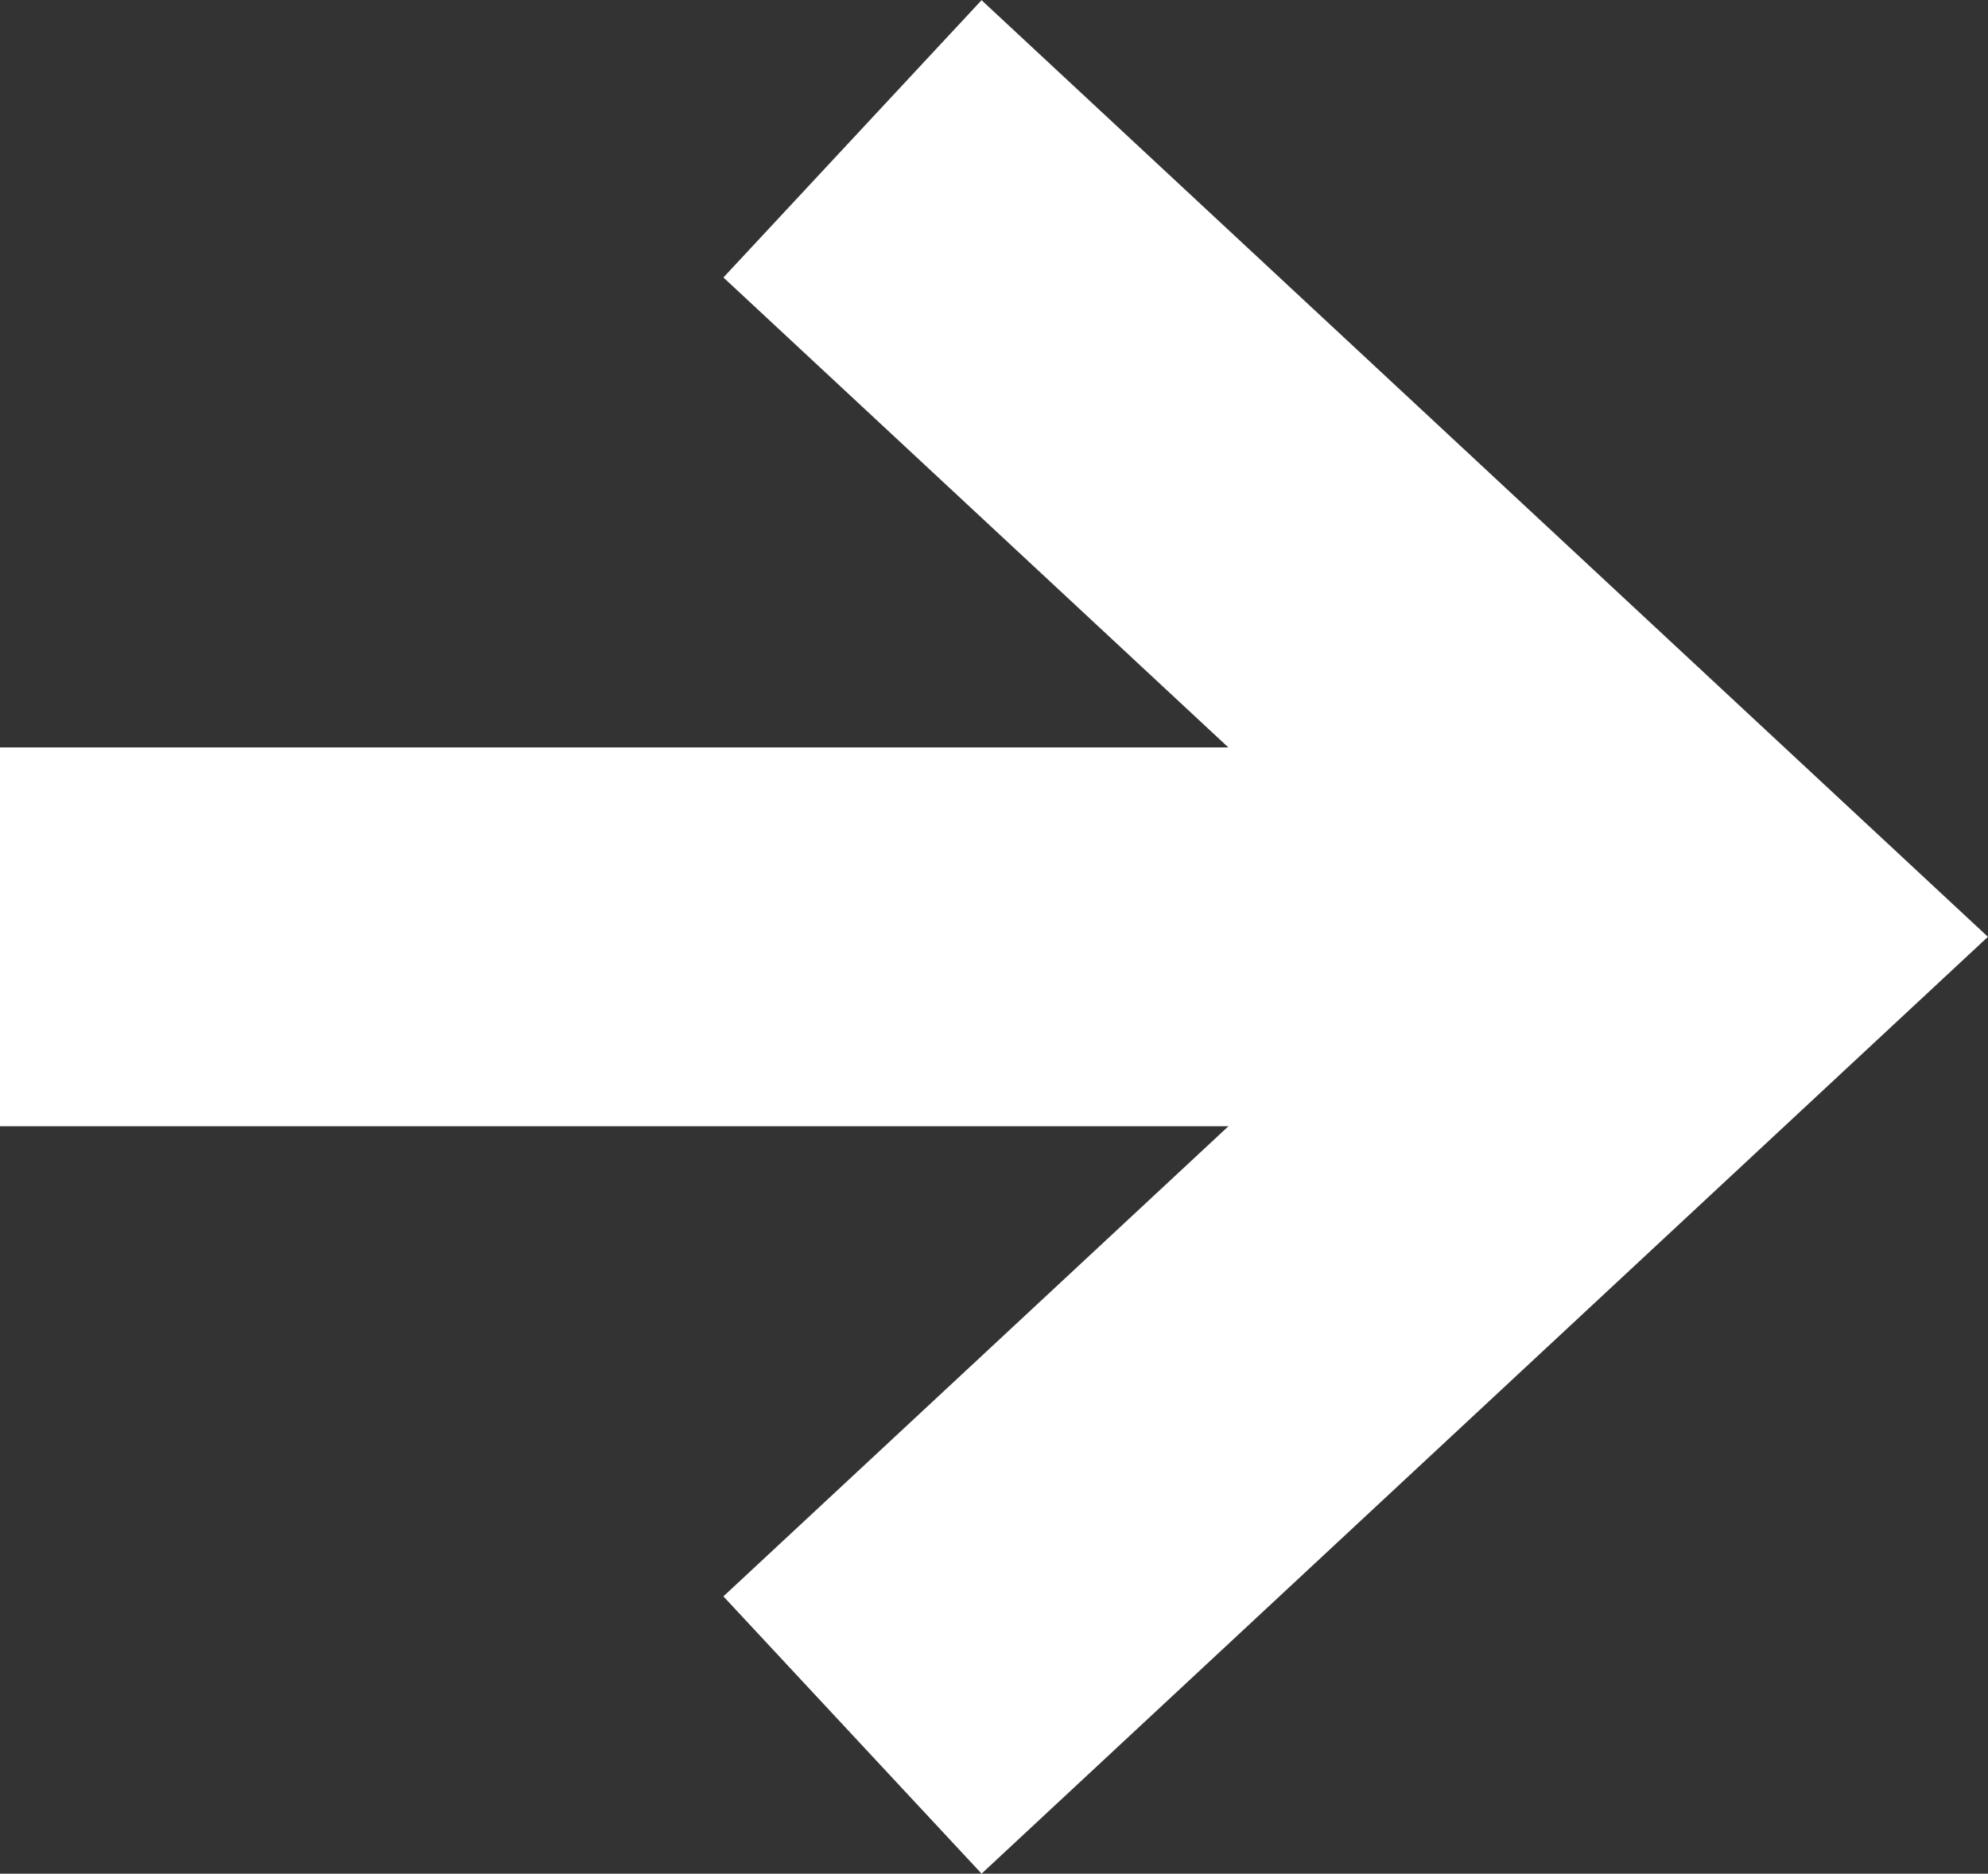
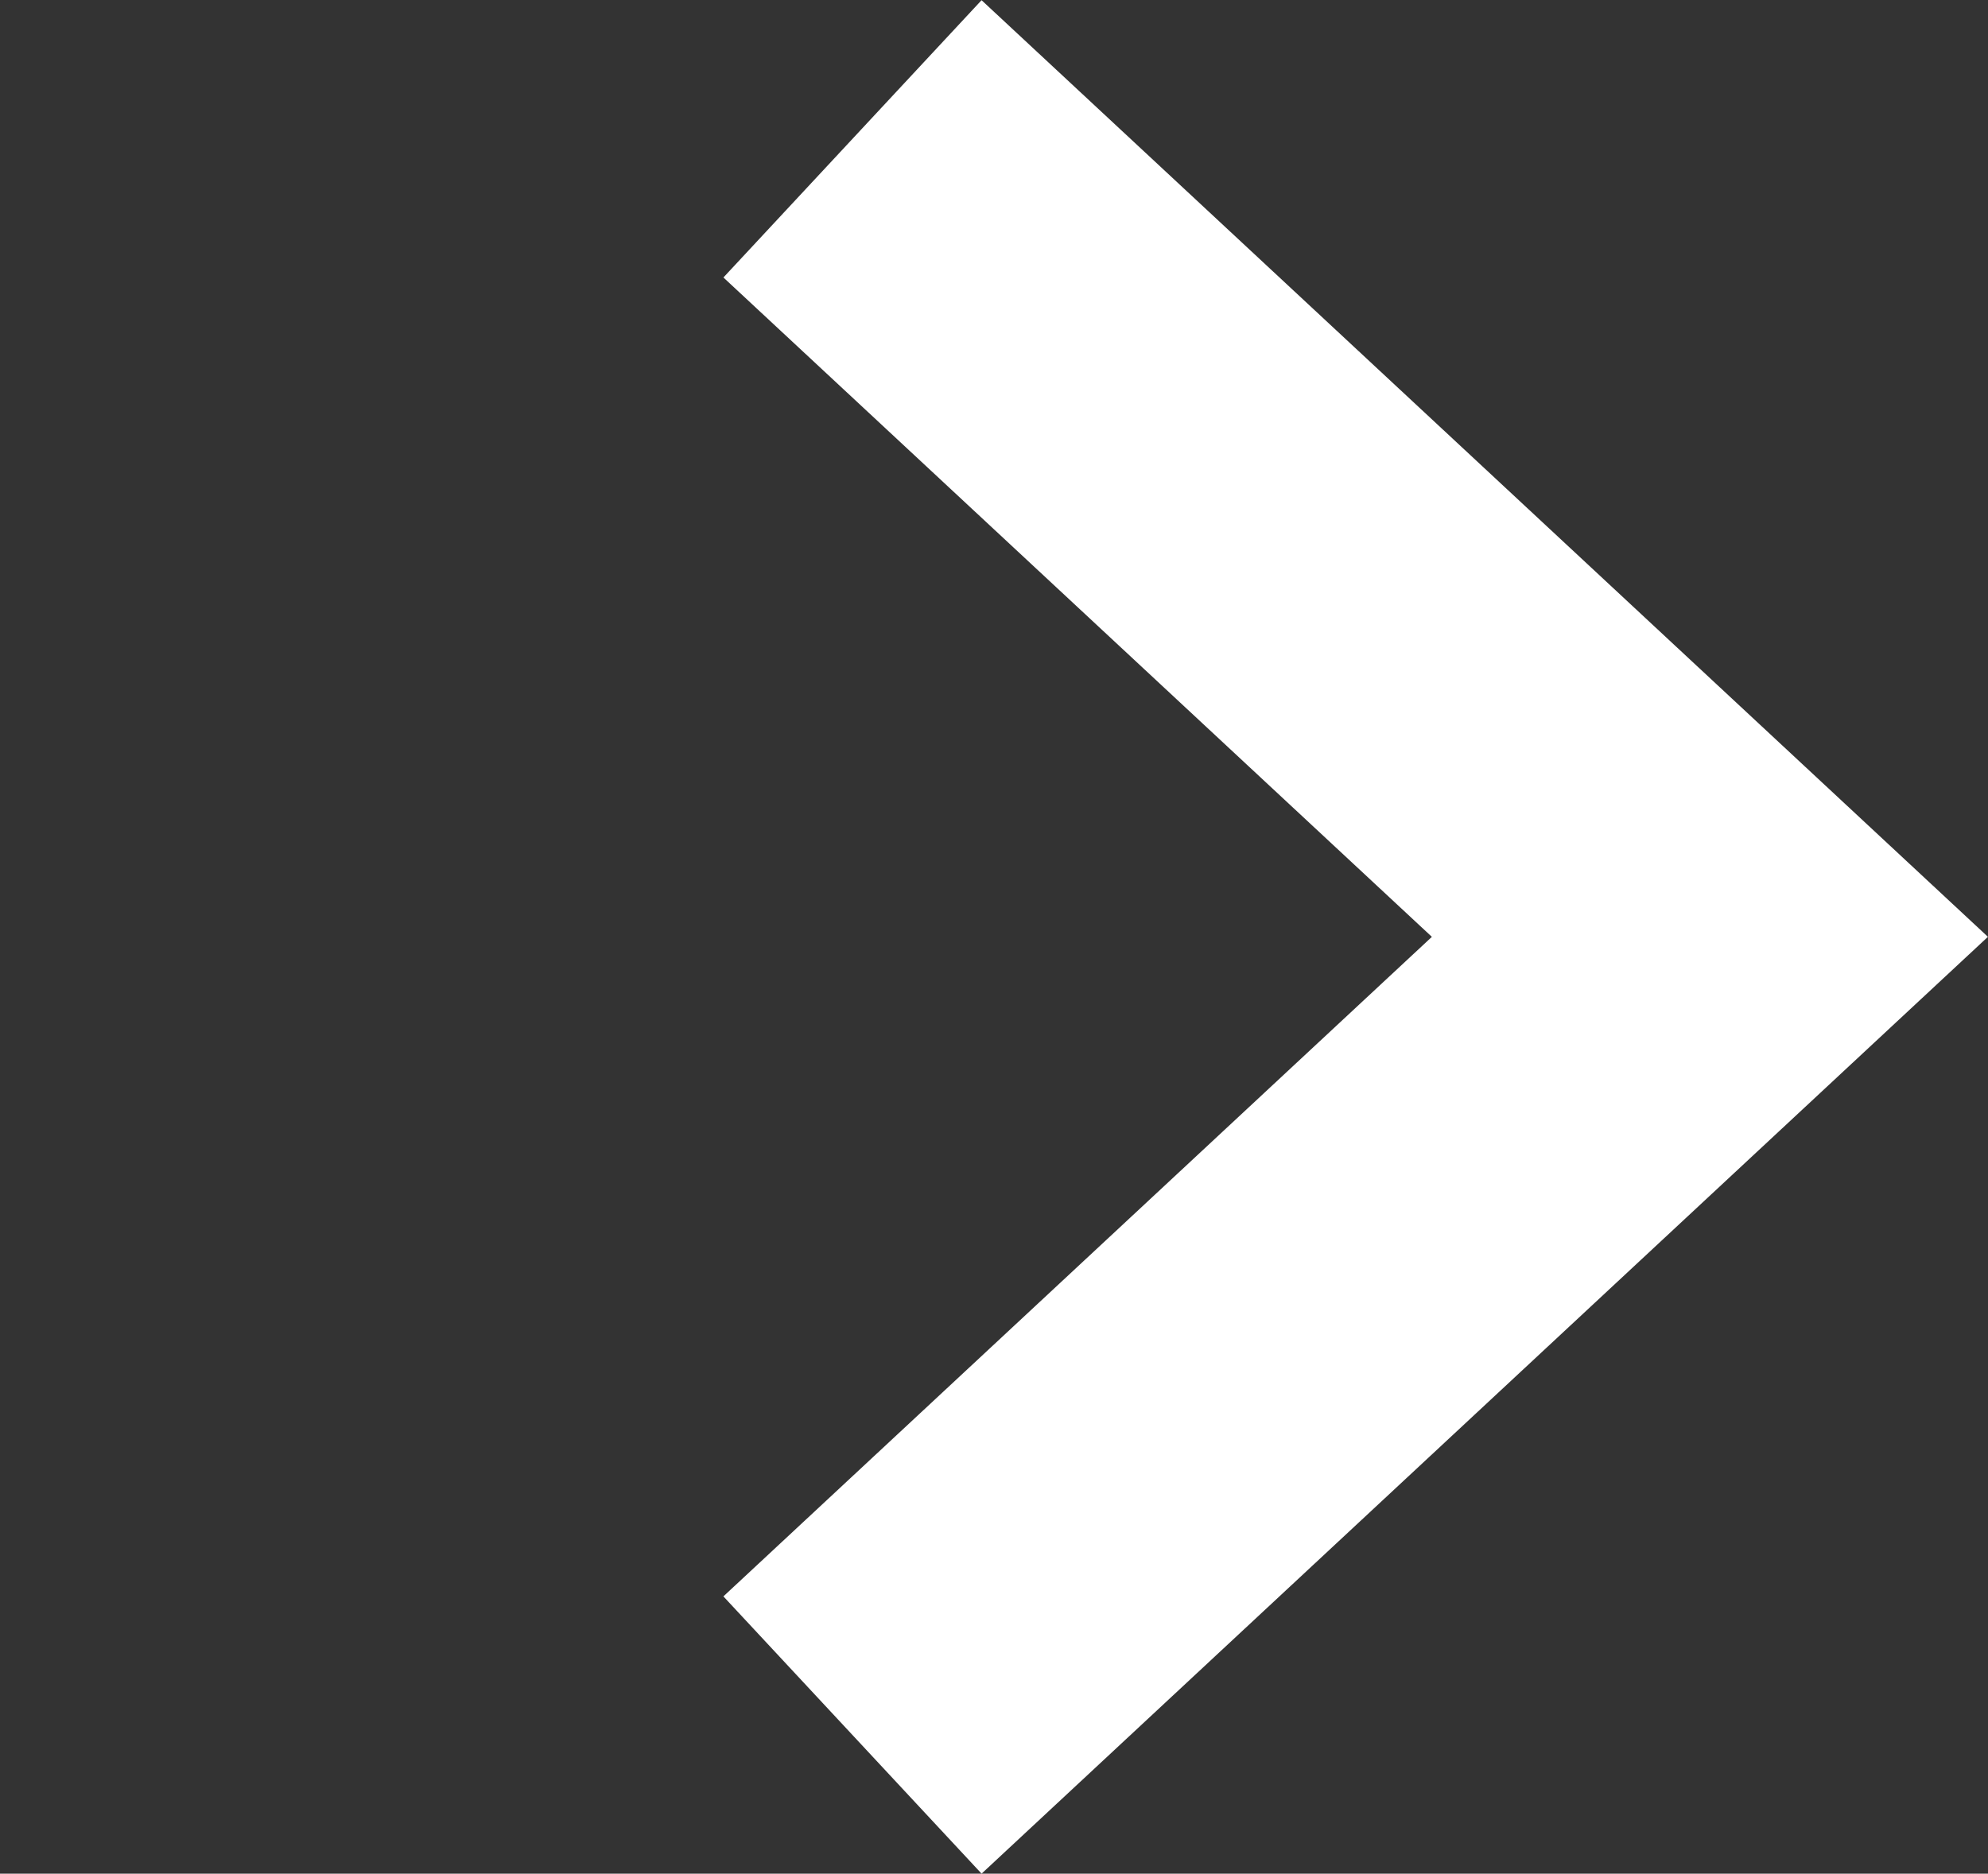
<svg xmlns="http://www.w3.org/2000/svg" width="10.494" height="9.892" viewBox="0 0 10.494 9.892">
  <rect x="0" y="0" width="10.494" height="9.892" fill="#333333" stroke="none" />
  <g id="グループ_1402" data-name="グループ 1402" transform="translate(-541.451 -3148.268)">
    <g id="グループ_14" data-name="グループ 14" transform="translate(551.905 3169.955)">
      <path id="パス_1" data-name="パス 1" d="M.354.354,4.88,4.567.354,8.781" transform="translate(-6.308 -21.308)" fill="none" stroke="#fff" stroke-miterlimit="10" stroke-width="2" />
    </g>
-     <line id="線_17" data-name="線 17" x2="9" transform="translate(541.451 3153.214)" fill="none" stroke="#fff" stroke-width="2" />
  </g>
</svg>